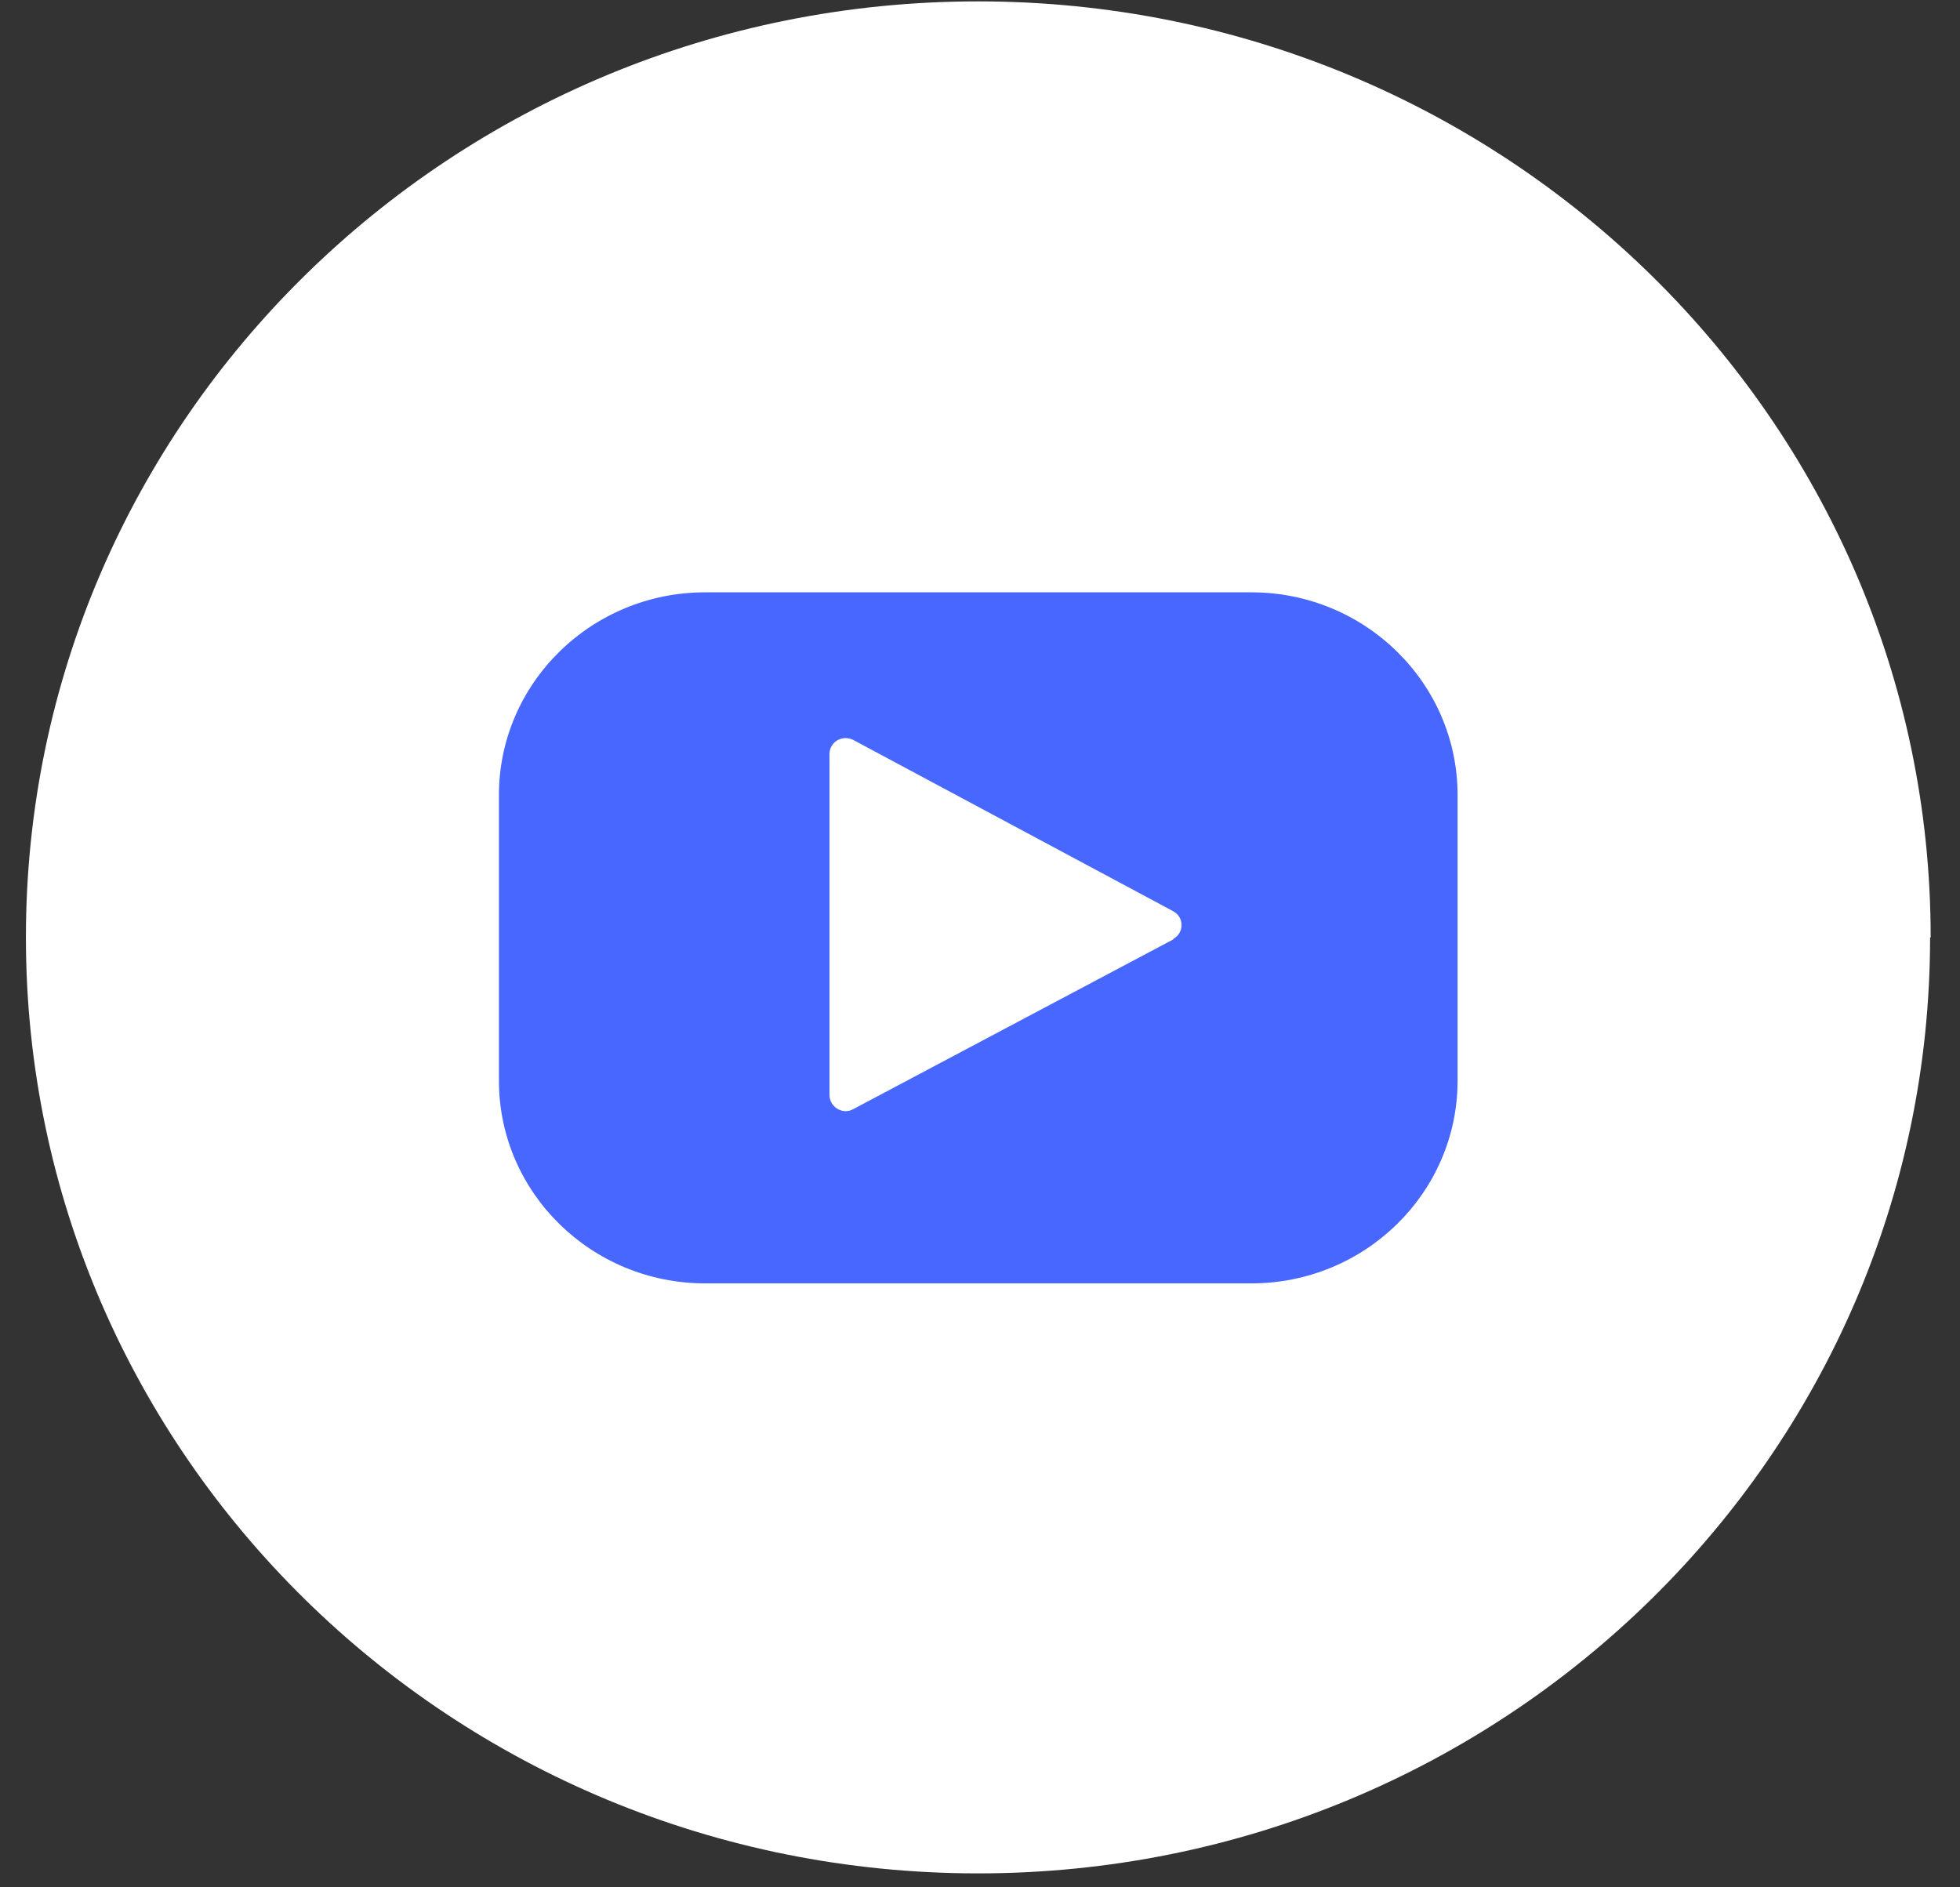
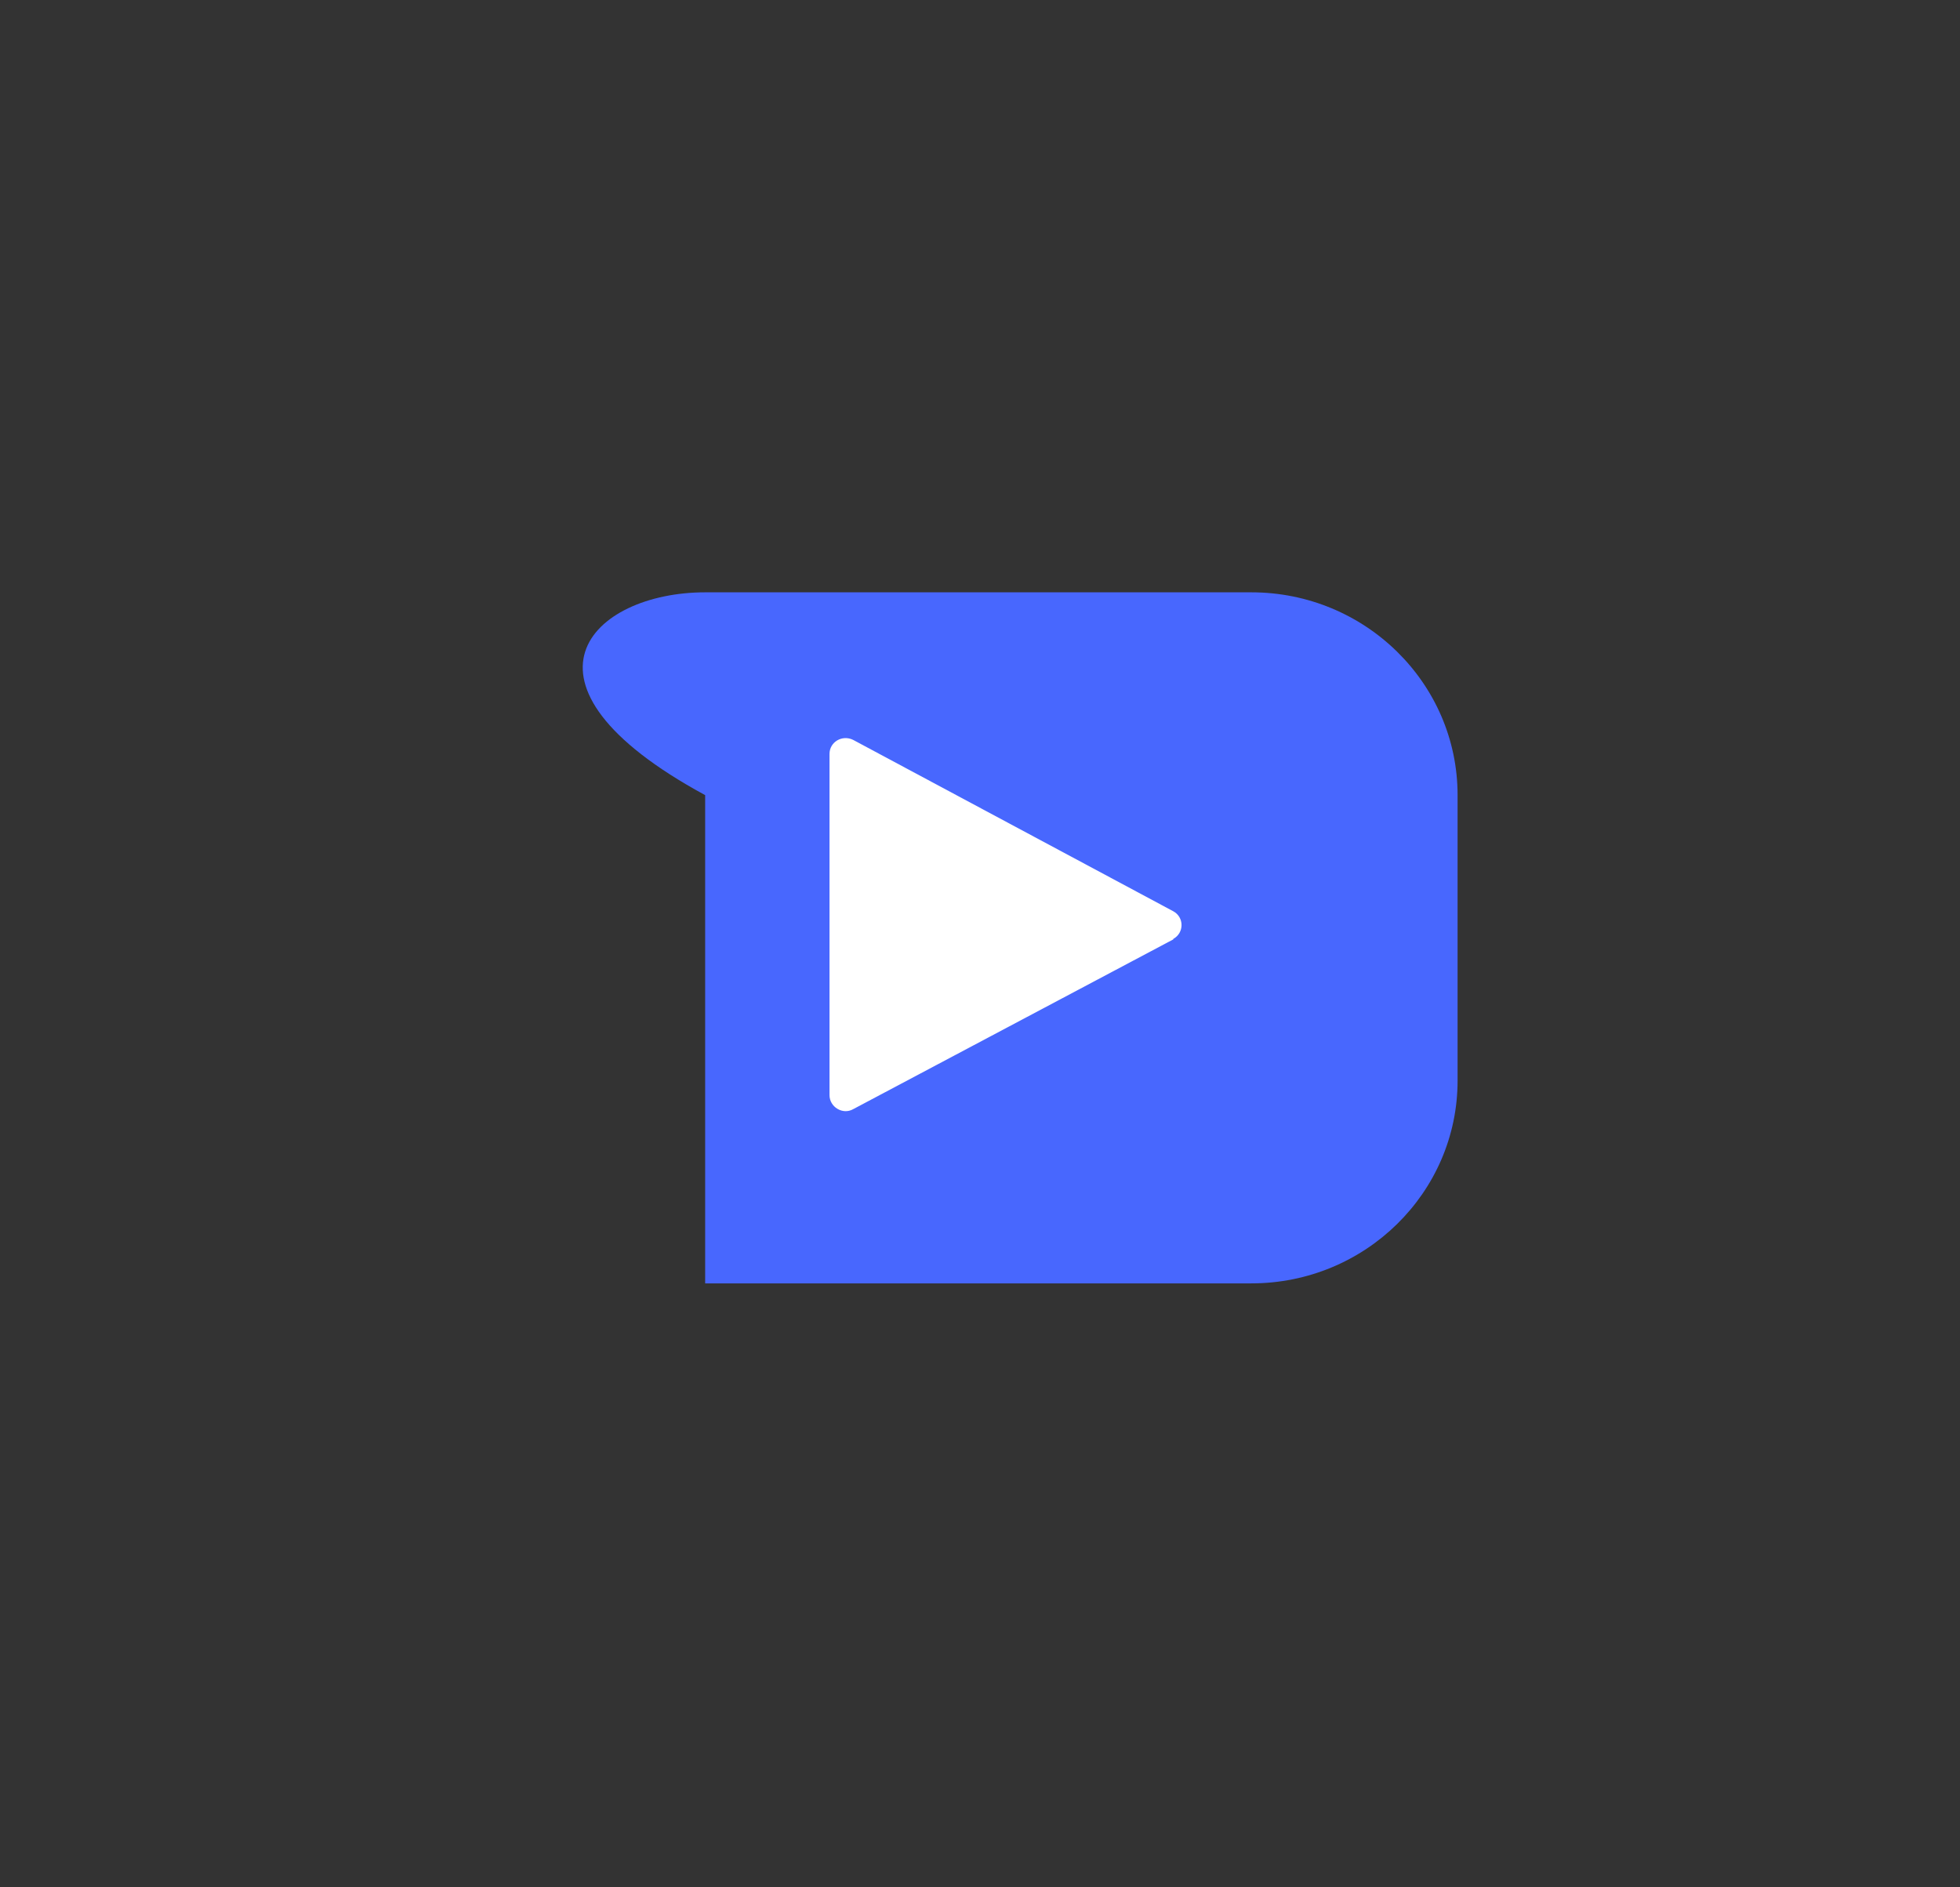
<svg xmlns="http://www.w3.org/2000/svg" width="27" height="26" viewBox="0 0 27 26" fill="none">
  <rect x="0" y="0" width="27" height="26" fill="#333333" stroke="none" />
-   <path d="M26.596 12.913C26.596 5.792 20.716 0.019 13.473 0.019C6.229 0.019 0.357 5.792 0.357 12.913C0.357 20.035 6.229 25.808 13.473 25.808C20.716 25.808 26.588 20.035 26.588 12.913H26.596Z" fill="white" />
-   <path d="M9.714 8.16H17.238C18.806 8.16 20.079 9.412 20.079 10.954V14.887C20.079 16.429 18.806 17.68 17.238 17.68H9.714C8.146 17.68 6.873 16.429 6.873 14.887V10.954C6.873 9.412 8.146 8.16 9.714 8.16Z" fill="#4867FE" />
+   <path d="M9.714 8.16H17.238C18.806 8.16 20.079 9.412 20.079 10.954V14.887C20.079 16.429 18.806 17.68 17.238 17.68H9.714V10.954C6.873 9.412 8.146 8.16 9.714 8.16Z" fill="#4867FE" />
  <path d="M16.163 12.941L11.753 15.28C11.609 15.362 11.427 15.25 11.427 15.087V10.386C11.427 10.222 11.601 10.118 11.753 10.193L16.163 12.554C16.314 12.636 16.314 12.852 16.163 12.934V12.941Z" fill="white" />
</svg>